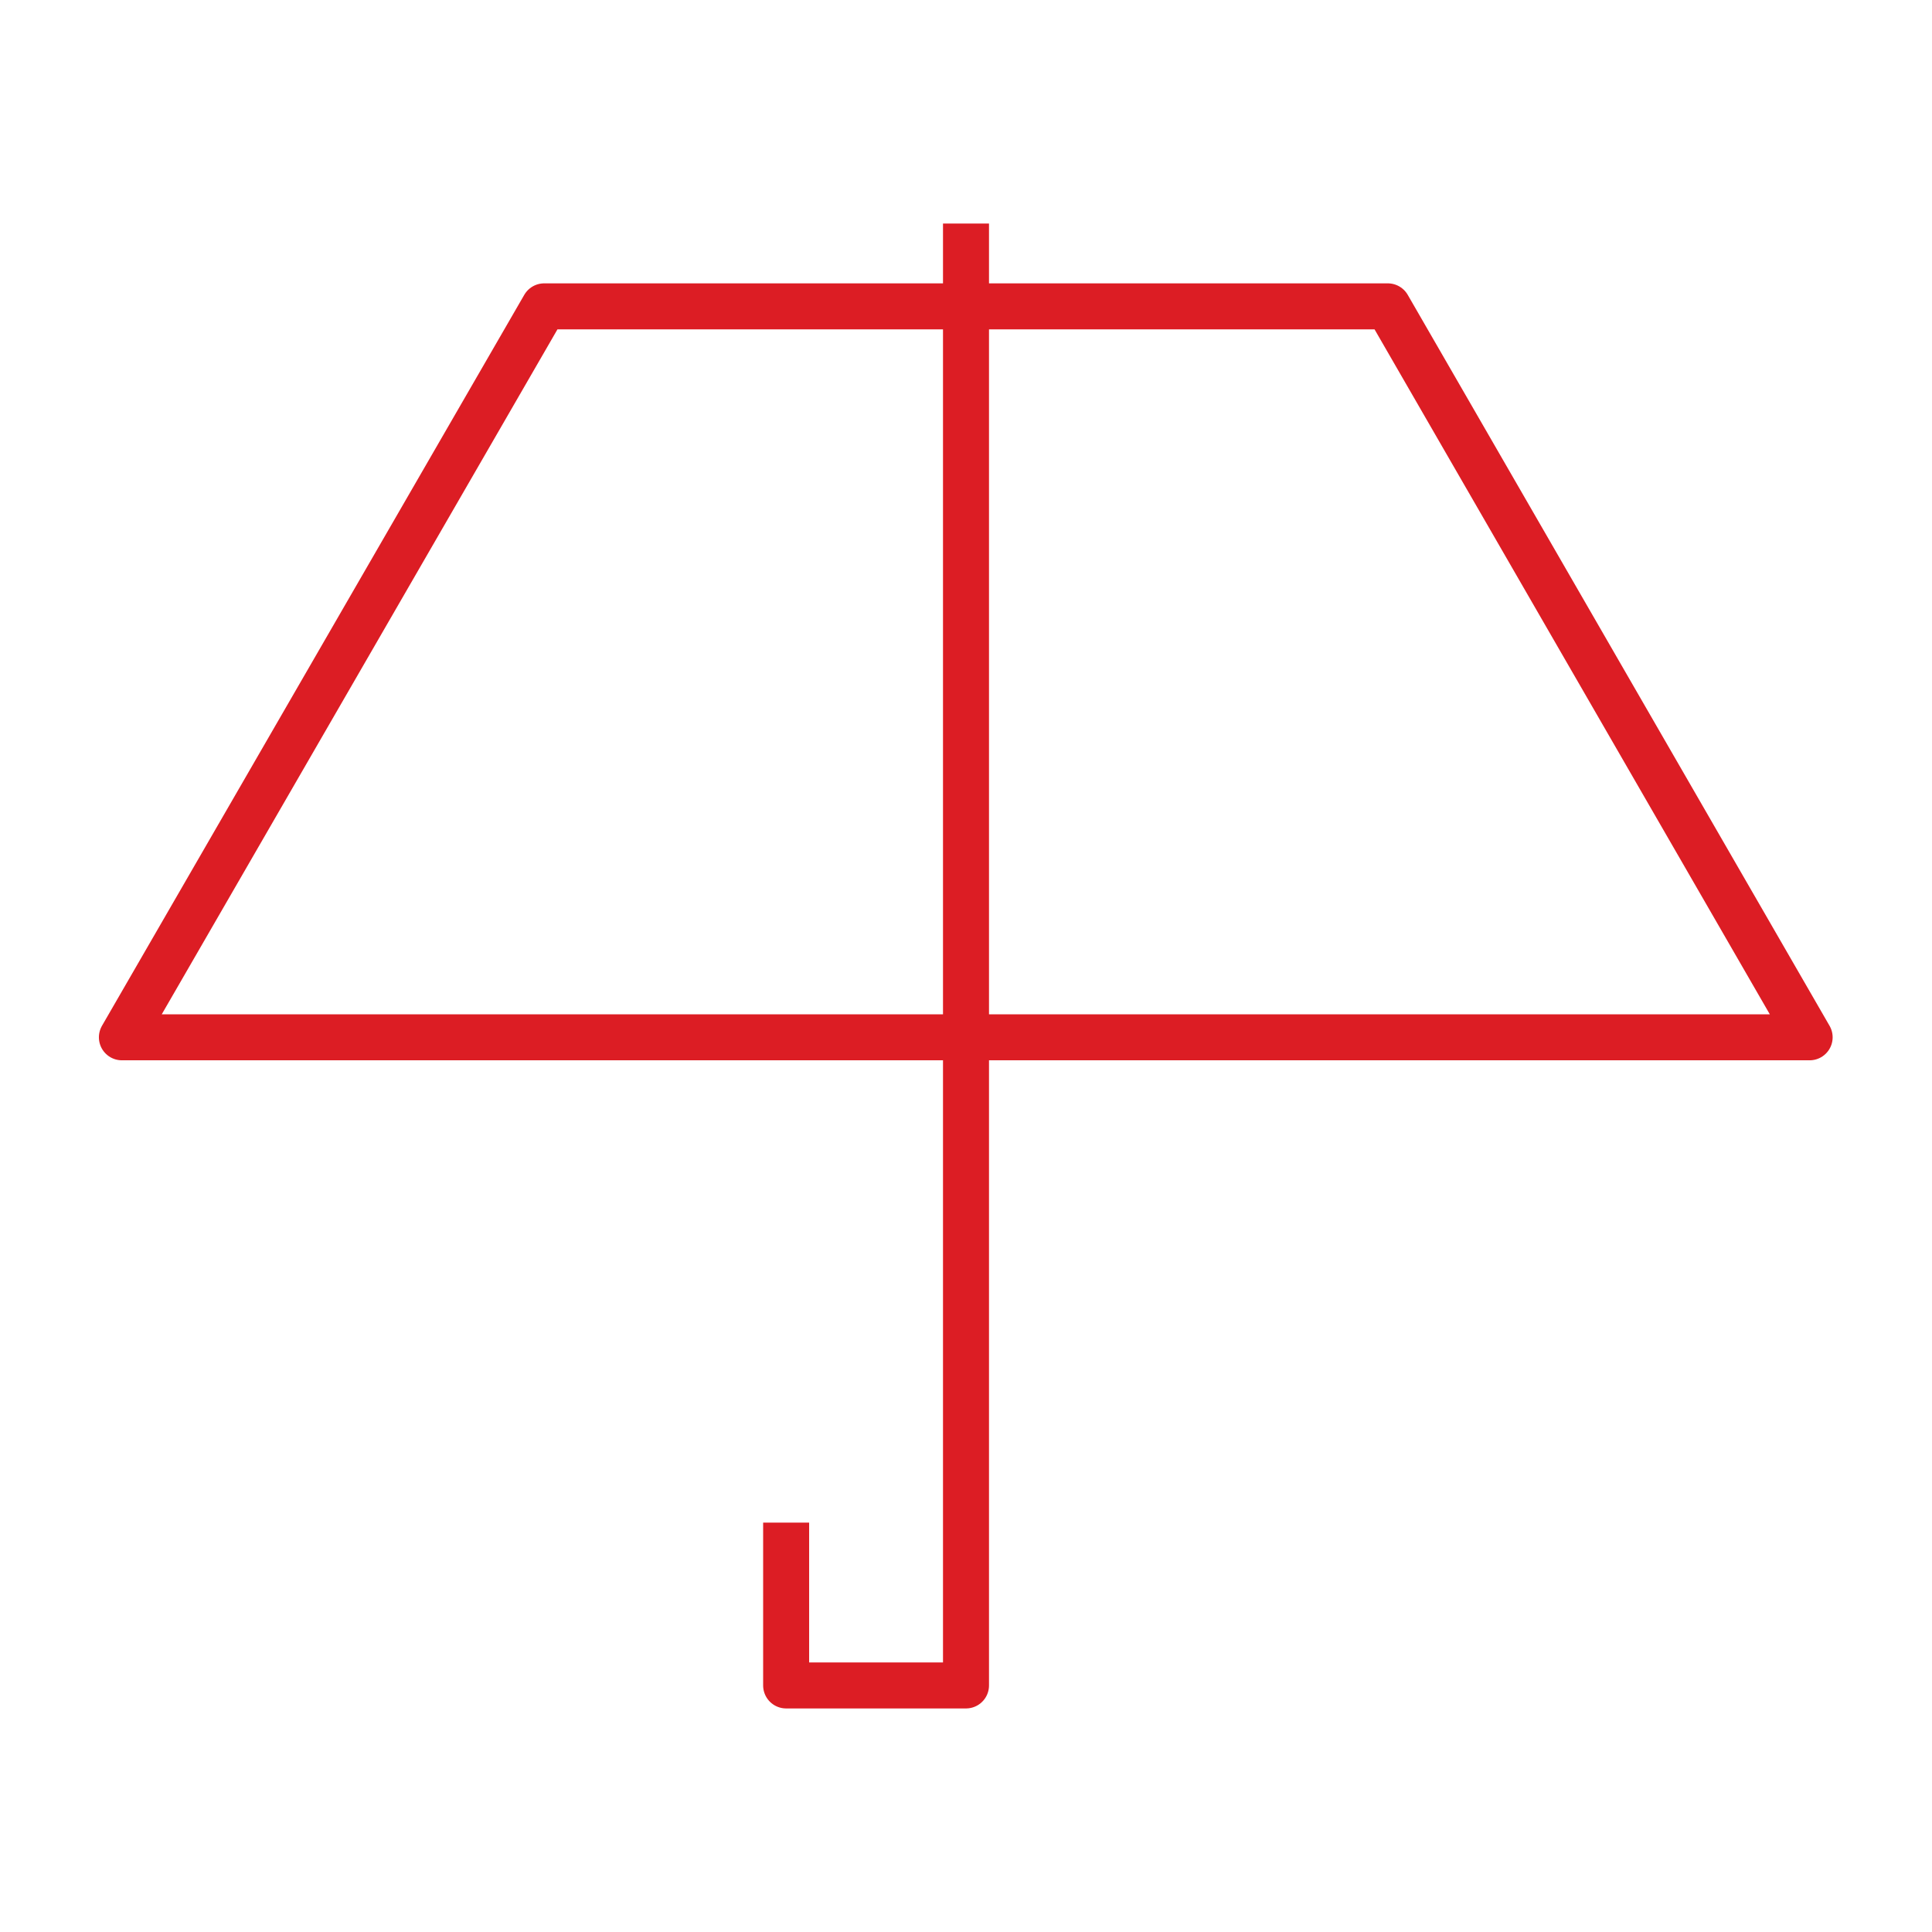
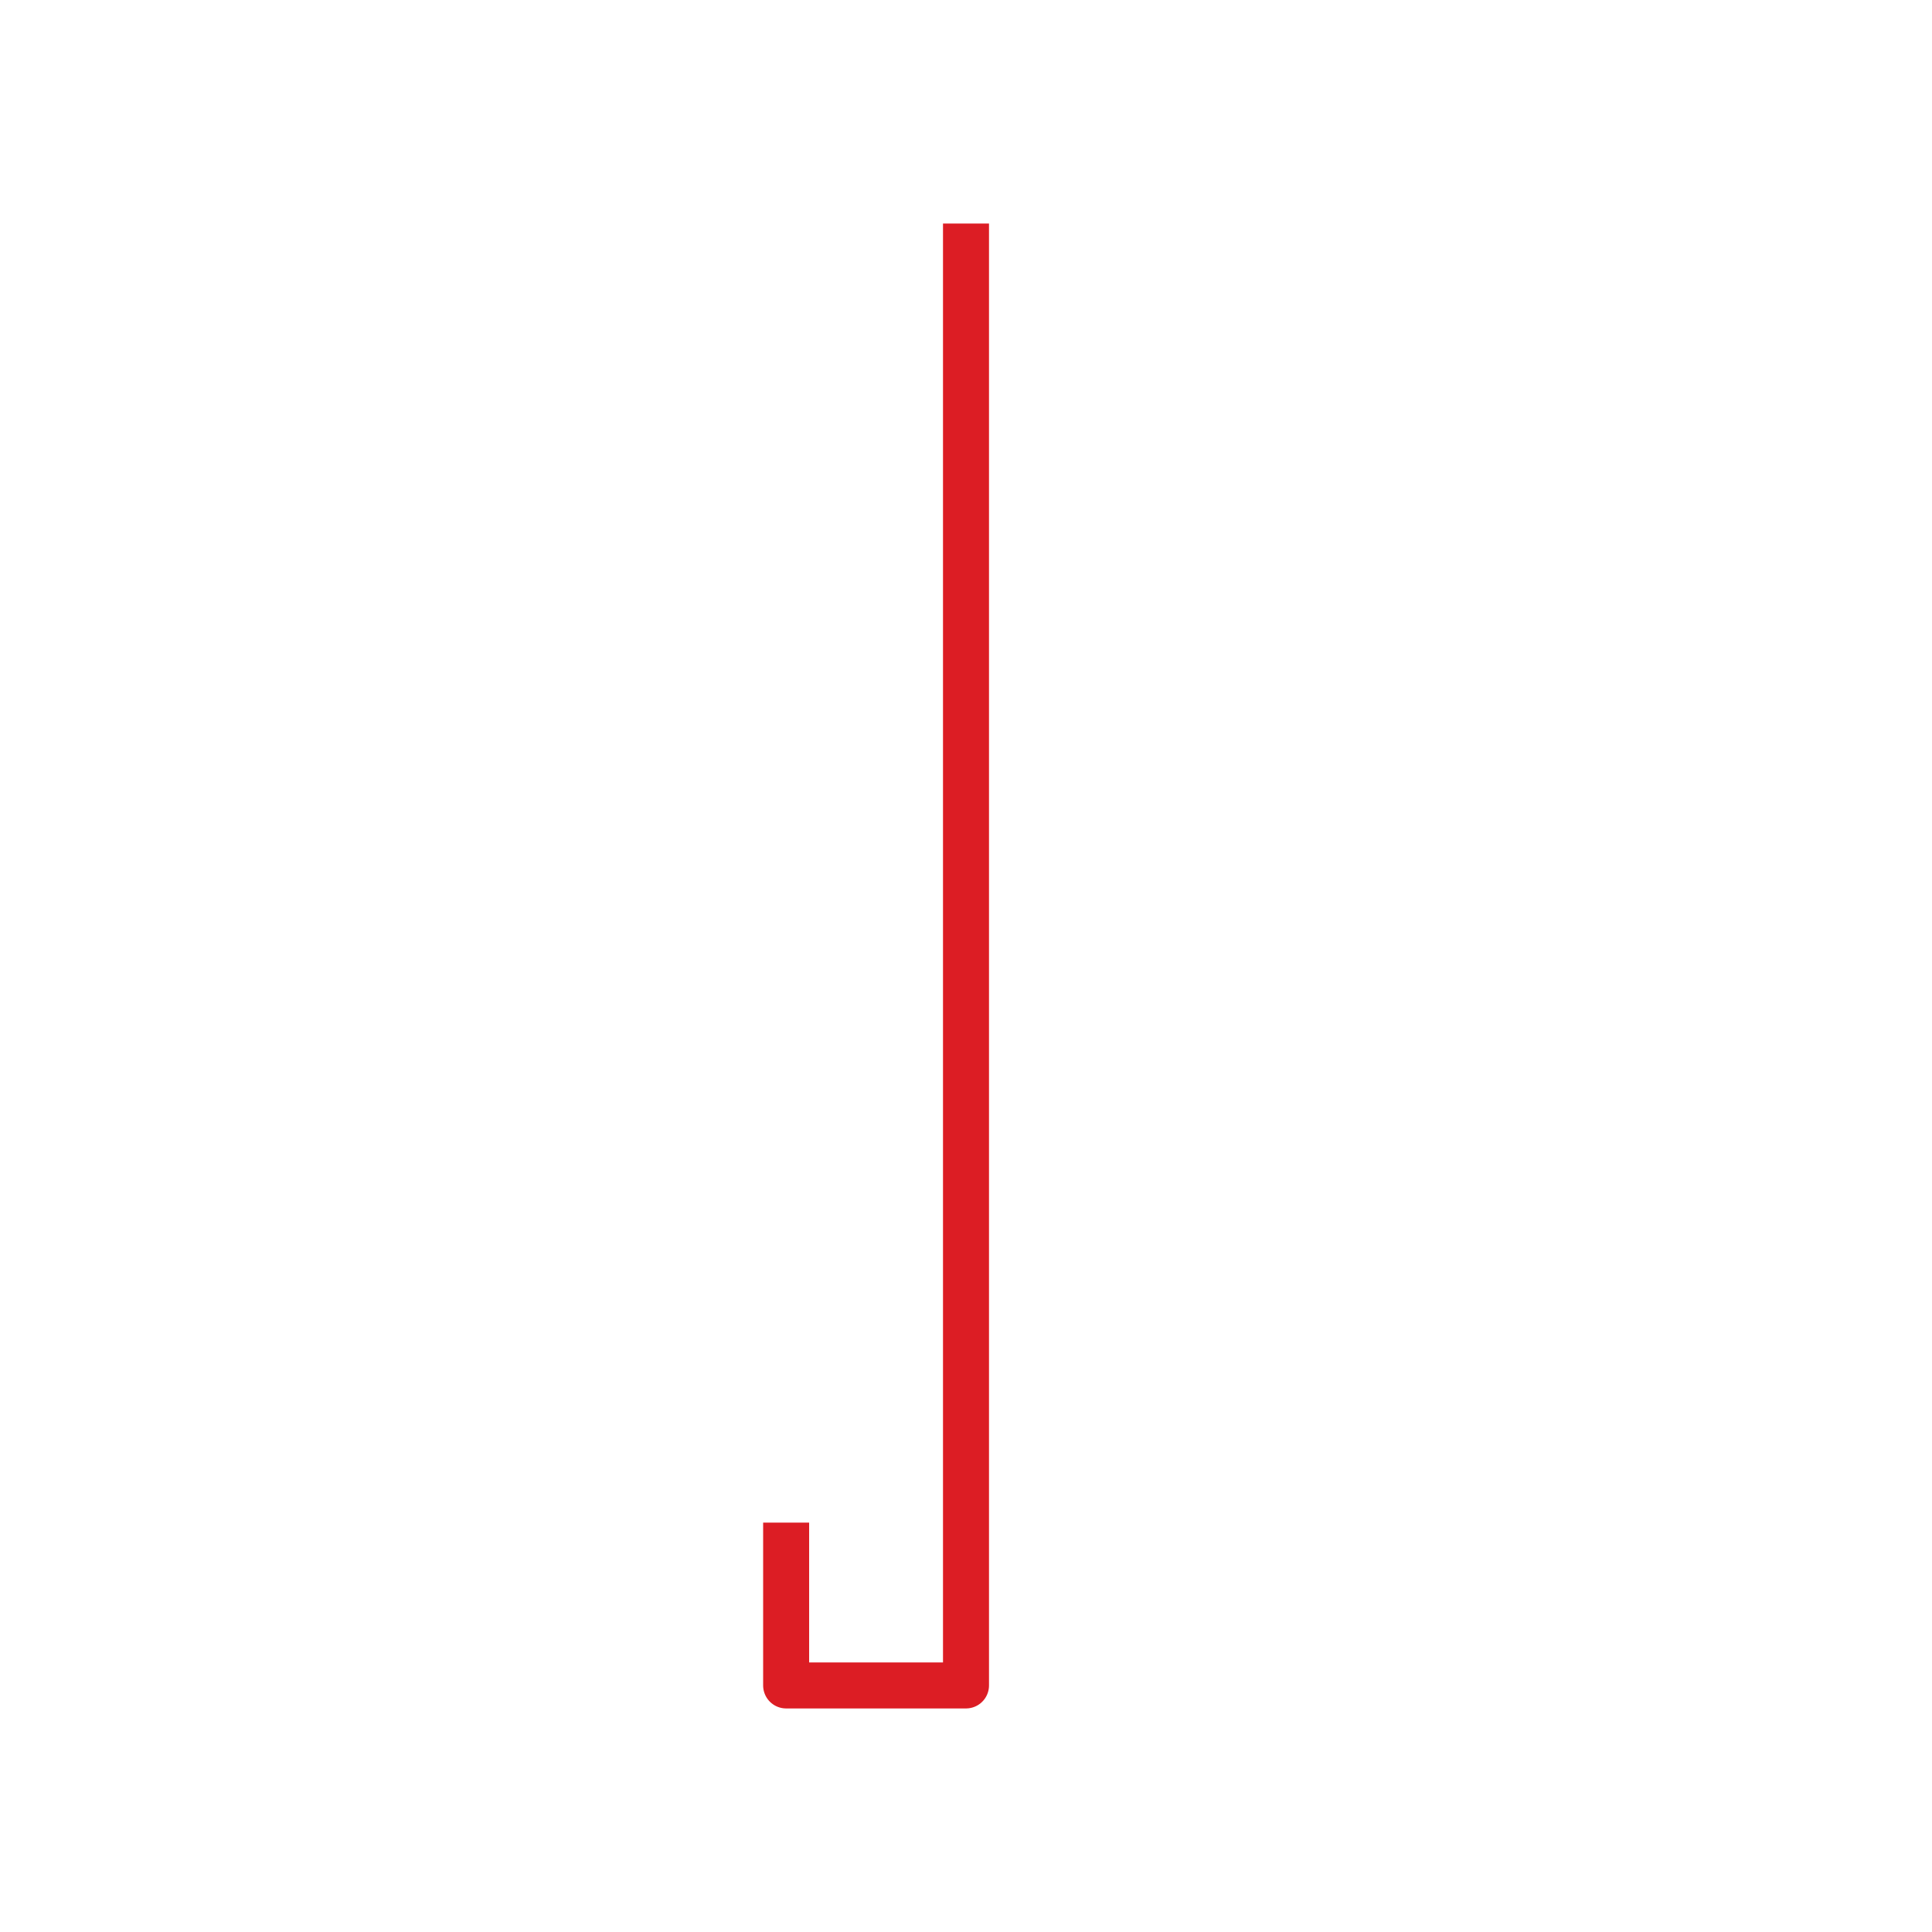
<svg xmlns="http://www.w3.org/2000/svg" width="380px" height="380px" viewBox="0 0 380 380" version="1.1">
  <title>icon-weather-proof-2</title>
  <g id="Page-1" stroke="none" stroke-width="1" fill="none" fill-rule="evenodd">
    <g id="icon-weather-proof-2">
-       <rect id="Rectangle" x="0" y="0" width="380" height="380" />
-       <polygon id="Path" stroke="#DC1D24" stroke-width="9.048" stroke-linejoin="round" points="355.933 204.024 272.967 60.257 107.033 60.257 23.976 204.024" />
      <polyline id="Path" stroke="#DC1D24" stroke-width="9.048" stroke-linejoin="round" points="190 43.971 190 331.505 154.624 331.505 154.624 299.476" />
    </g>
  </g>
</svg>